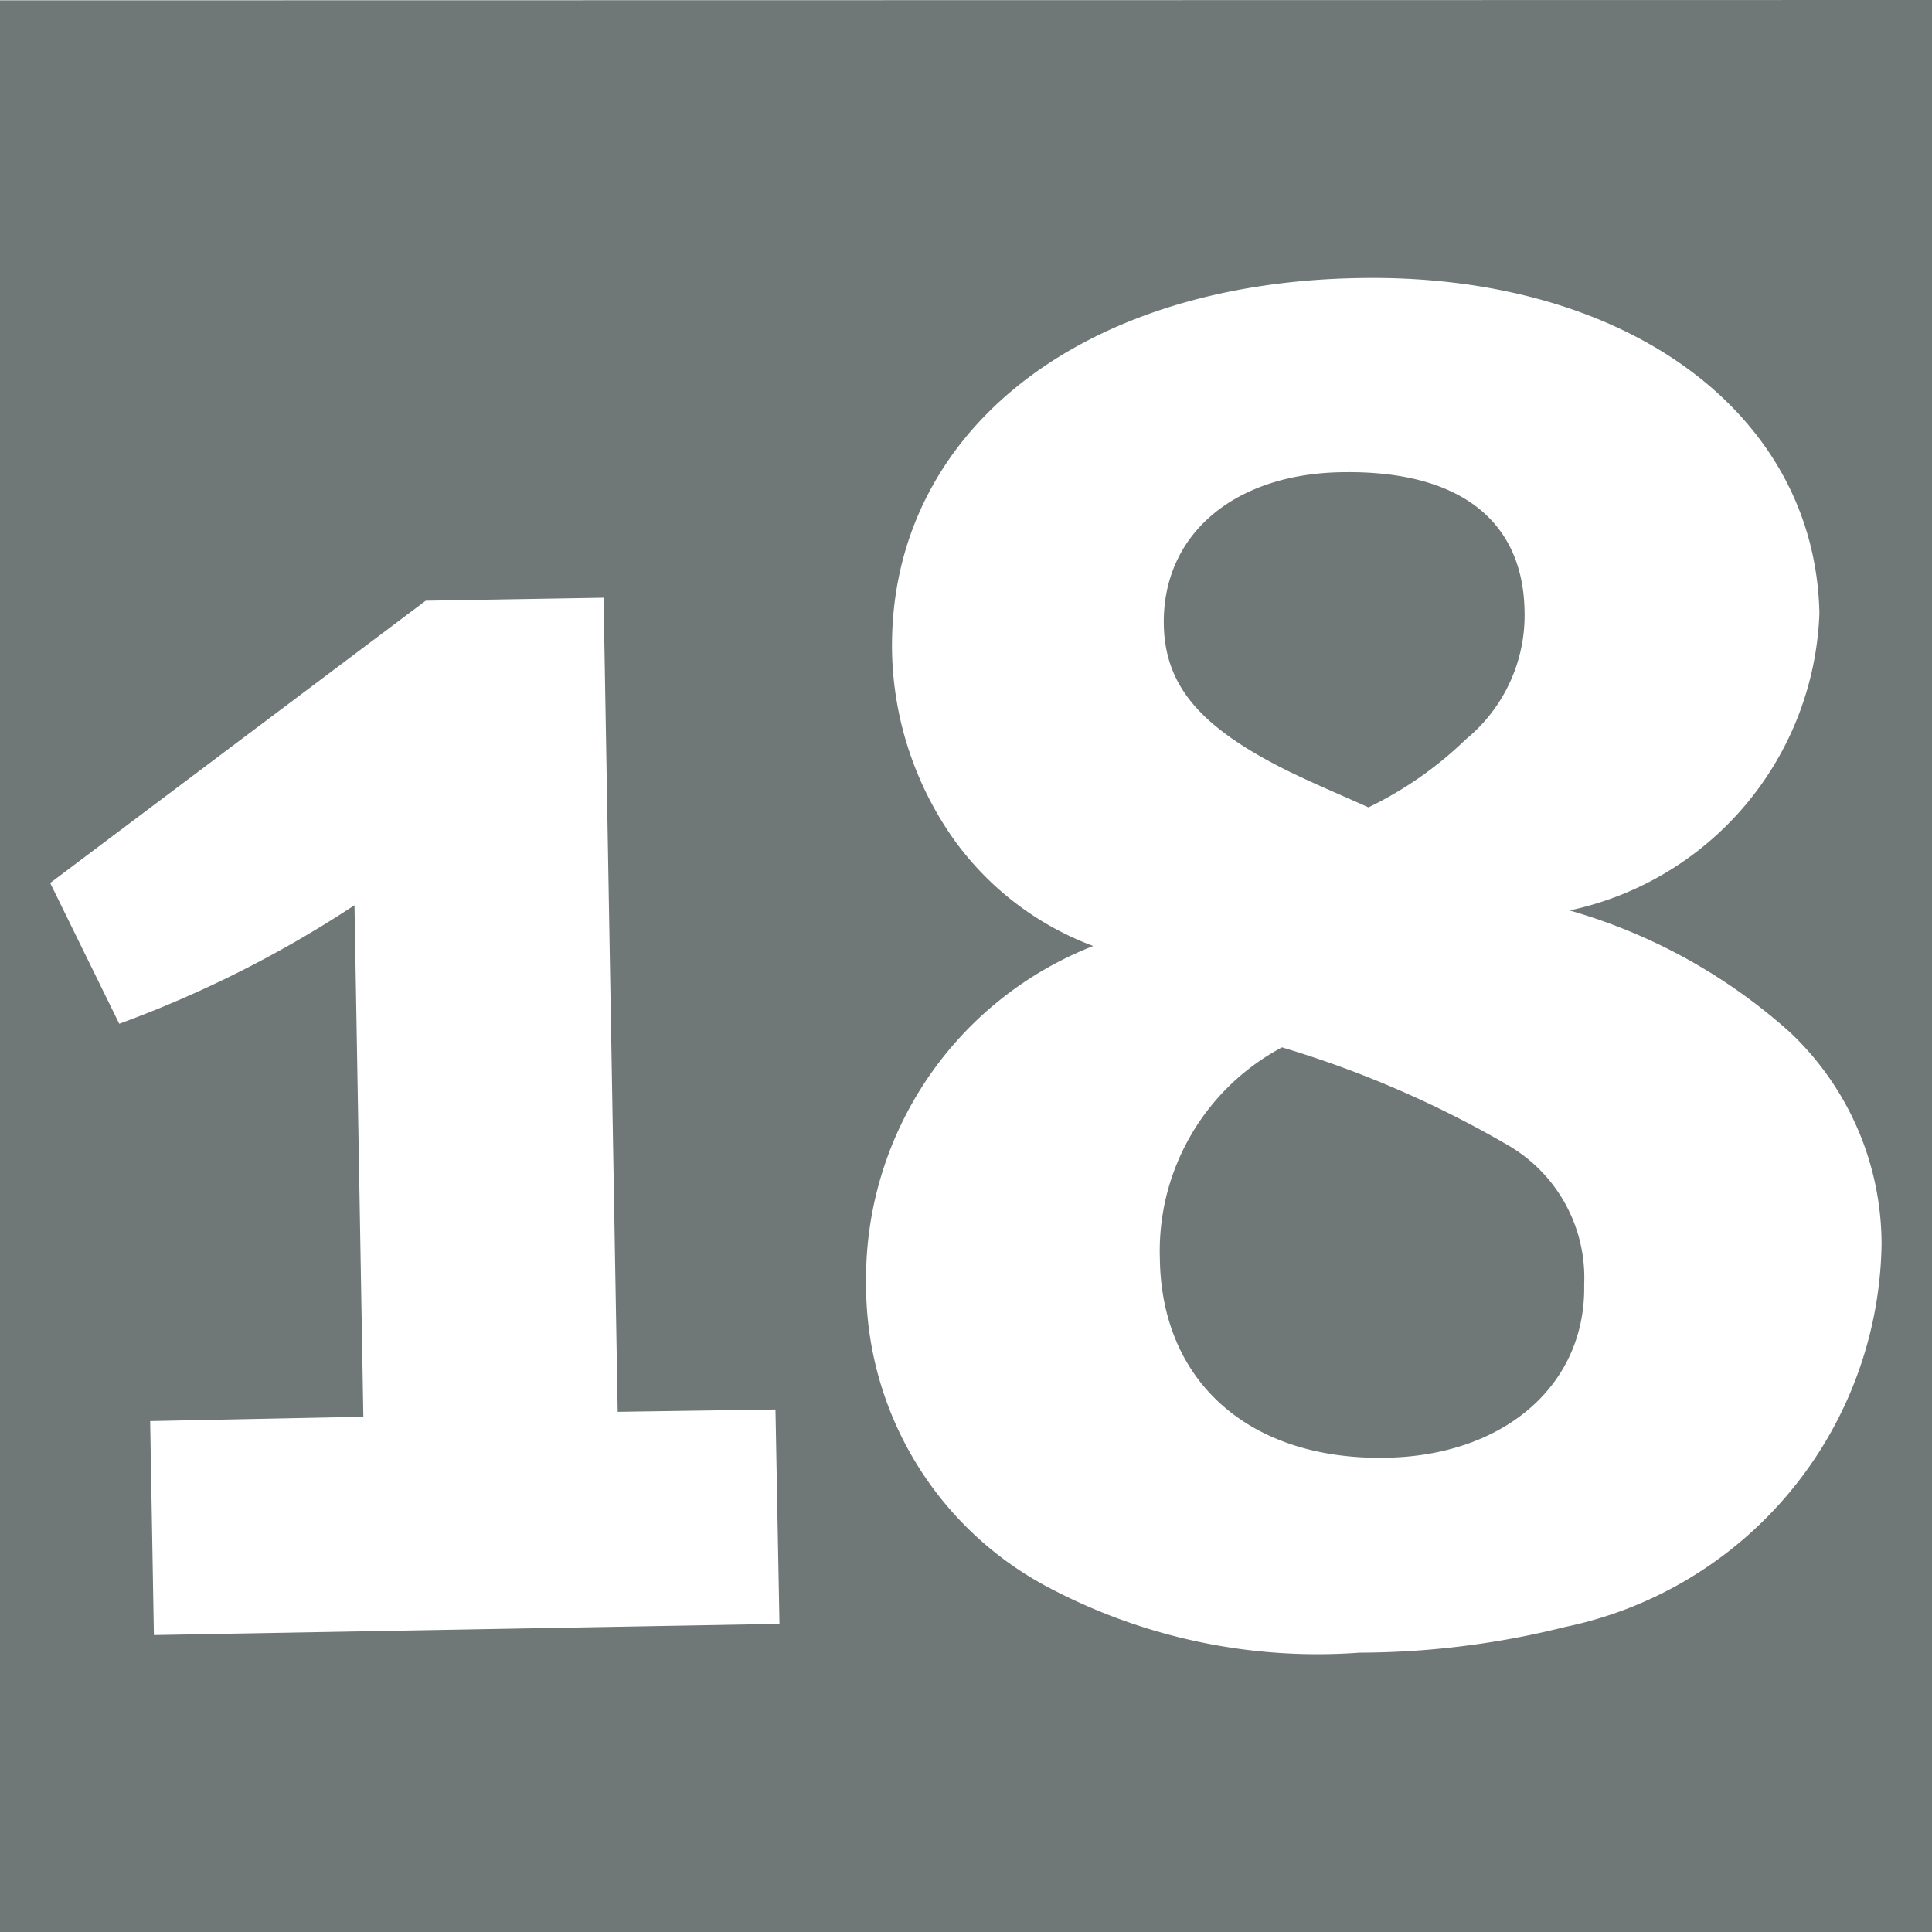
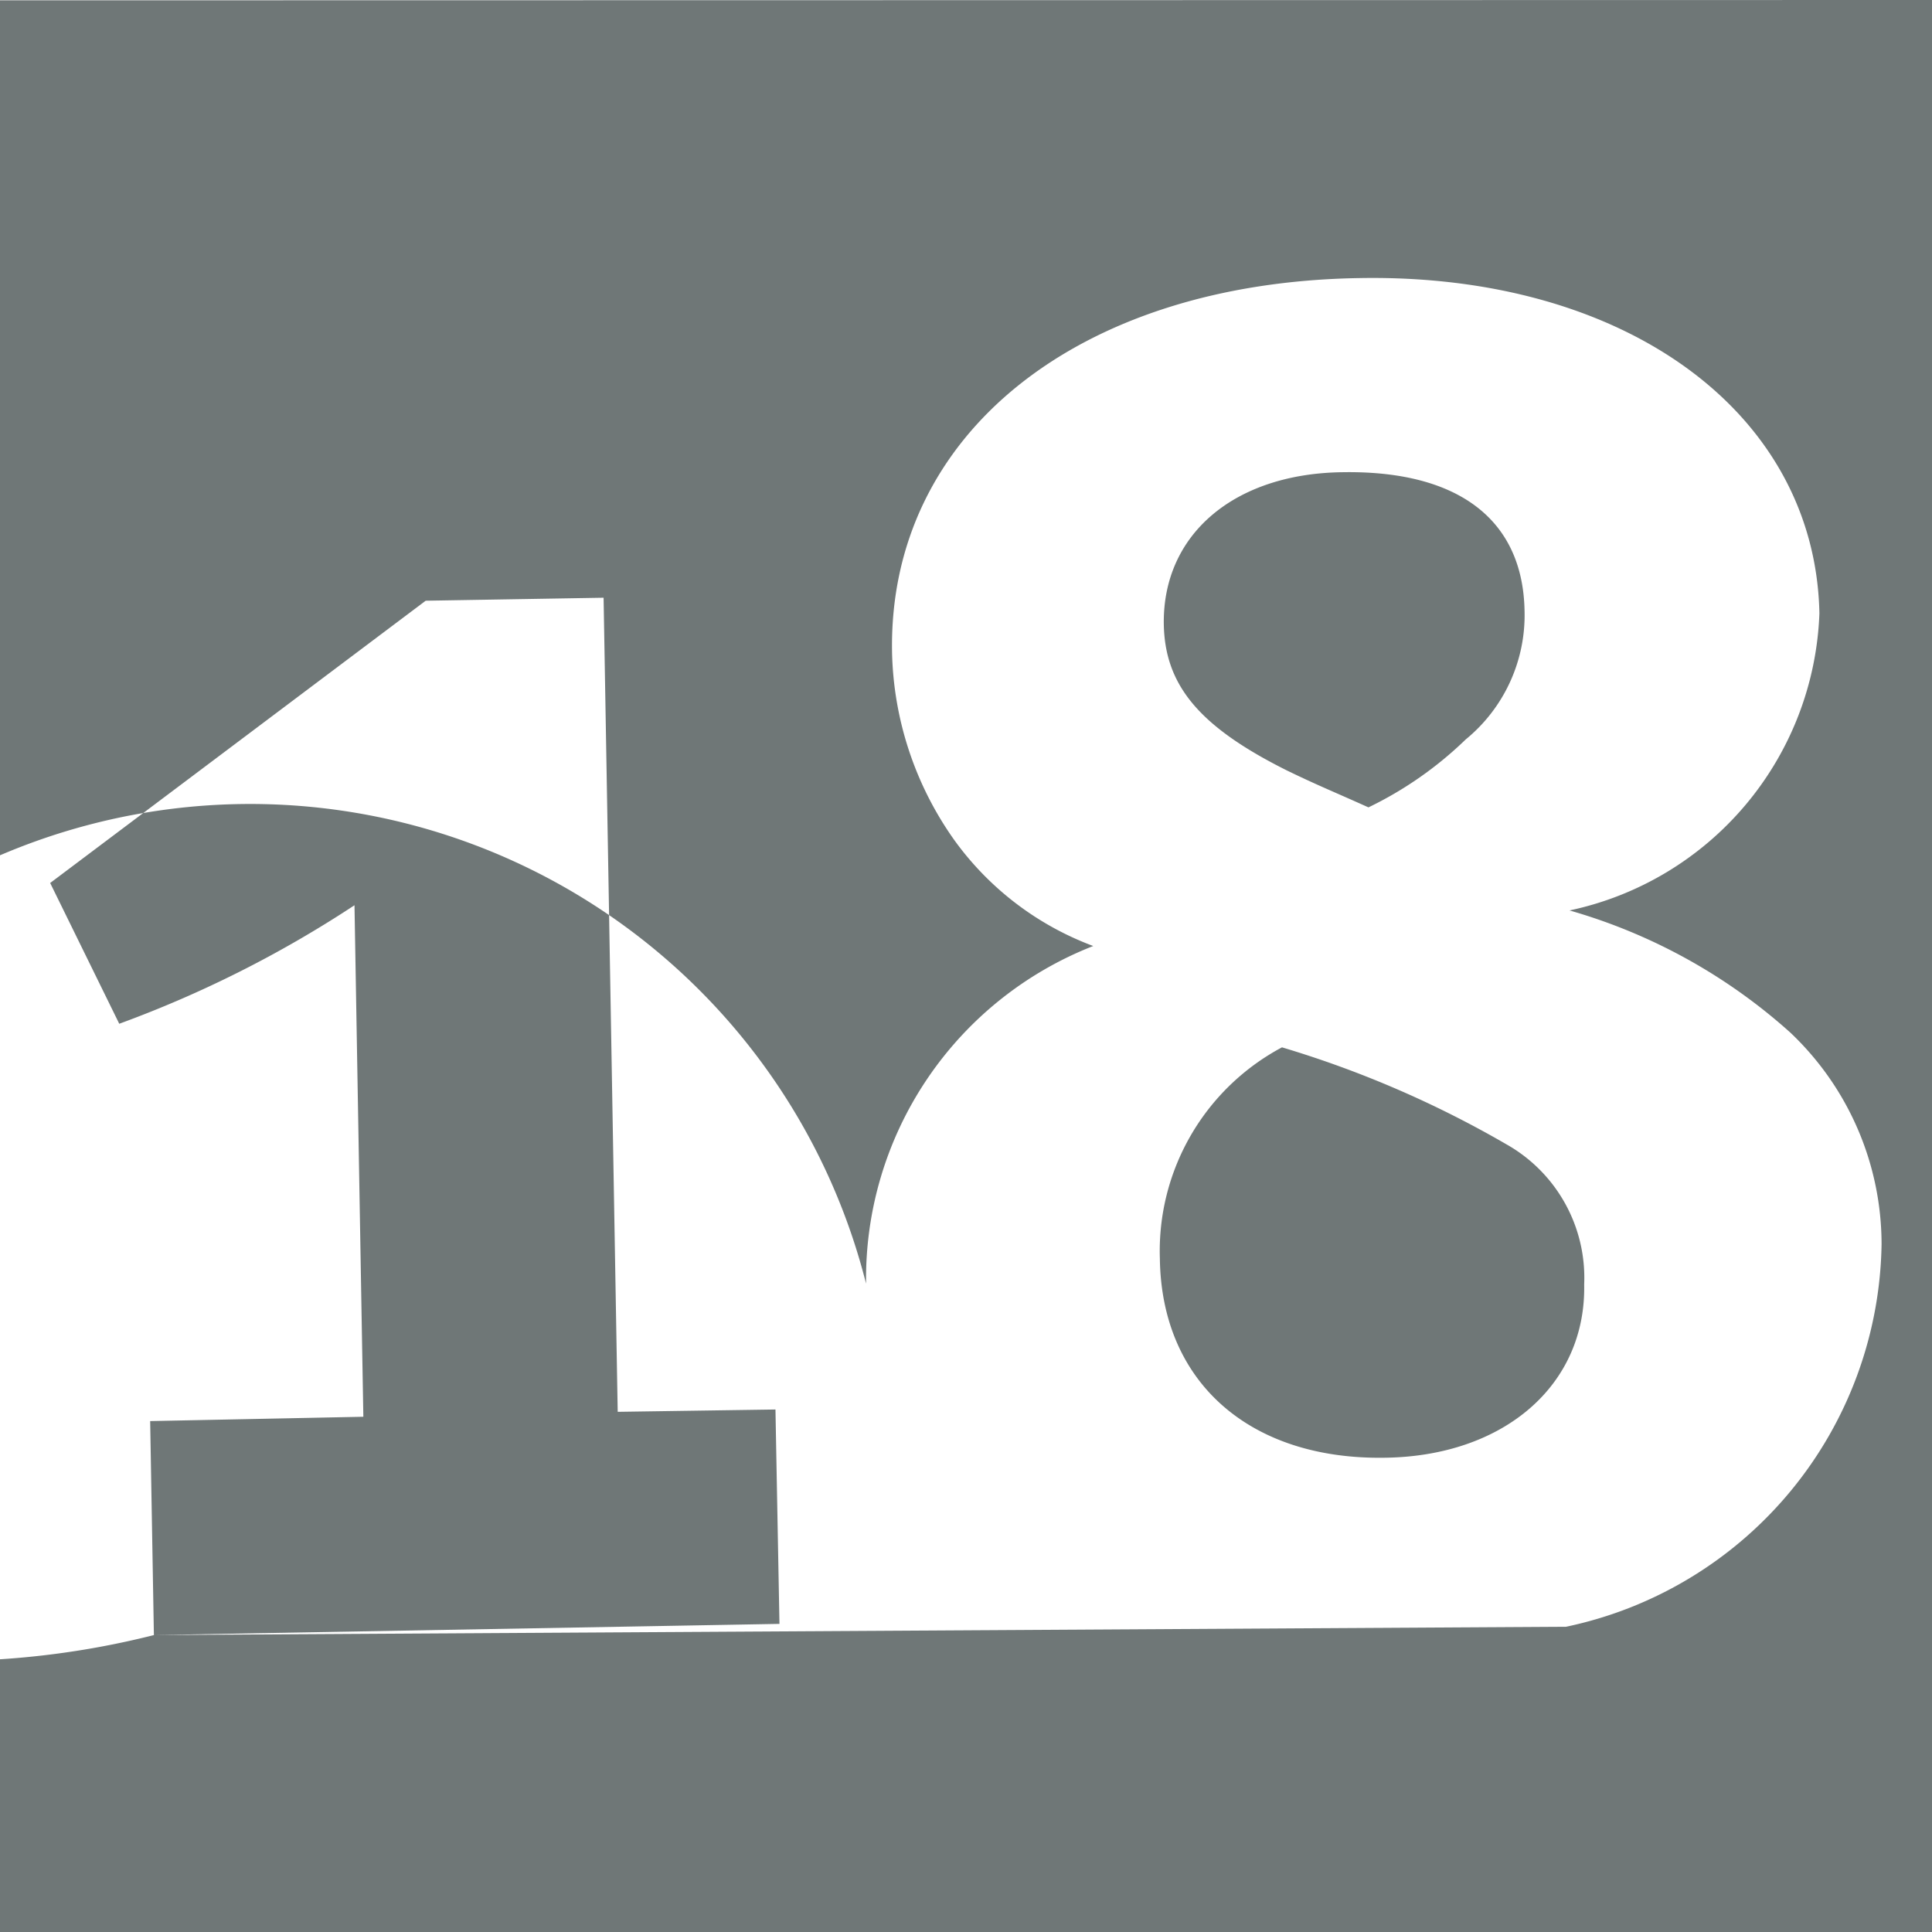
<svg xmlns="http://www.w3.org/2000/svg" width="29" height="29" viewBox="0 0 29 29">
  <defs>
    <style>
      .cls-1 {
        fill: #6f7777;
        fill-rule: evenodd;
      }
    </style>
  </defs>
-   <path id="Forma_17" data-name="Forma 17" class="cls-1" d="M19.317,11.565c0.475,0.23.694,0.315,1.224,0.554A5.585,5.585,0,0,0,22,11.1a2.41,2.41,0,0,0,.884-1.933c-0.025-1.359-.984-2.108-2.733-2.079-1.628.021-2.7,0.935-2.682,2.279C17.484,10.291,18.008,10.911,19.317,11.565Zm3.292,5.61a15.64,15.64,0,0,0-3.366-1.454,3.464,3.464,0,0,0-1.833,3.172c0.025,1.858,1.353,3.022,3.382,2.988,1.788-.025,3.017-1.094,2.987-2.6A2.3,2.3,0,0,0,22.609,17.175ZM0,0.005V29H29V0Zm2.31,24.538L2.254,21.331l3.2-.065L5.321,13.588A17.053,17.053,0,0,1,1.79,15.367L0.753,13.254,6.39,9.017l2.67-.045L9.272,21.192l2.368-.035,0.06,3.218Zm21.2-.126a12.79,12.79,0,0,1-3.1.39,8.635,8.635,0,0,1-4.7-.994A5.132,5.132,0,0,1,13,19.268,5.364,5.364,0,0,1,16.41,14.2a4.512,4.512,0,0,1-2.081-1.584,5.05,5.05,0,0,1-.939-2.827c-0.058-3.257,2.777-5.55,7.02-5.615,3.991-.07,6.838,2.023,6.9,5.031a4.736,4.736,0,0,1-3.751,4.461A8.418,8.418,0,0,1,26.874,15.5a4.378,4.378,0,0,1,1.369,3.177A5.961,5.961,0,0,1,23.508,24.418Z" />
+   <path id="Forma_17" data-name="Forma 17" class="cls-1" d="M19.317,11.565c0.475,0.23.694,0.315,1.224,0.554A5.585,5.585,0,0,0,22,11.1a2.41,2.41,0,0,0,.884-1.933c-0.025-1.359-.984-2.108-2.733-2.079-1.628.021-2.7,0.935-2.682,2.279C17.484,10.291,18.008,10.911,19.317,11.565Zm3.292,5.61a15.64,15.64,0,0,0-3.366-1.454,3.464,3.464,0,0,0-1.833,3.172c0.025,1.858,1.353,3.022,3.382,2.988,1.788-.025,3.017-1.094,2.987-2.6A2.3,2.3,0,0,0,22.609,17.175ZM0,0.005V29H29V0Zm2.31,24.538L2.254,21.331l3.2-.065L5.321,13.588A17.053,17.053,0,0,1,1.79,15.367L0.753,13.254,6.39,9.017l2.67-.045L9.272,21.192l2.368-.035,0.06,3.218Za12.79,12.79,0,0,1-3.1.39,8.635,8.635,0,0,1-4.7-.994A5.132,5.132,0,0,1,13,19.268,5.364,5.364,0,0,1,16.41,14.2a4.512,4.512,0,0,1-2.081-1.584,5.05,5.05,0,0,1-.939-2.827c-0.058-3.257,2.777-5.55,7.02-5.615,3.991-.07,6.838,2.023,6.9,5.031a4.736,4.736,0,0,1-3.751,4.461A8.418,8.418,0,0,1,26.874,15.5a4.378,4.378,0,0,1,1.369,3.177A5.961,5.961,0,0,1,23.508,24.418Z" />
</svg>